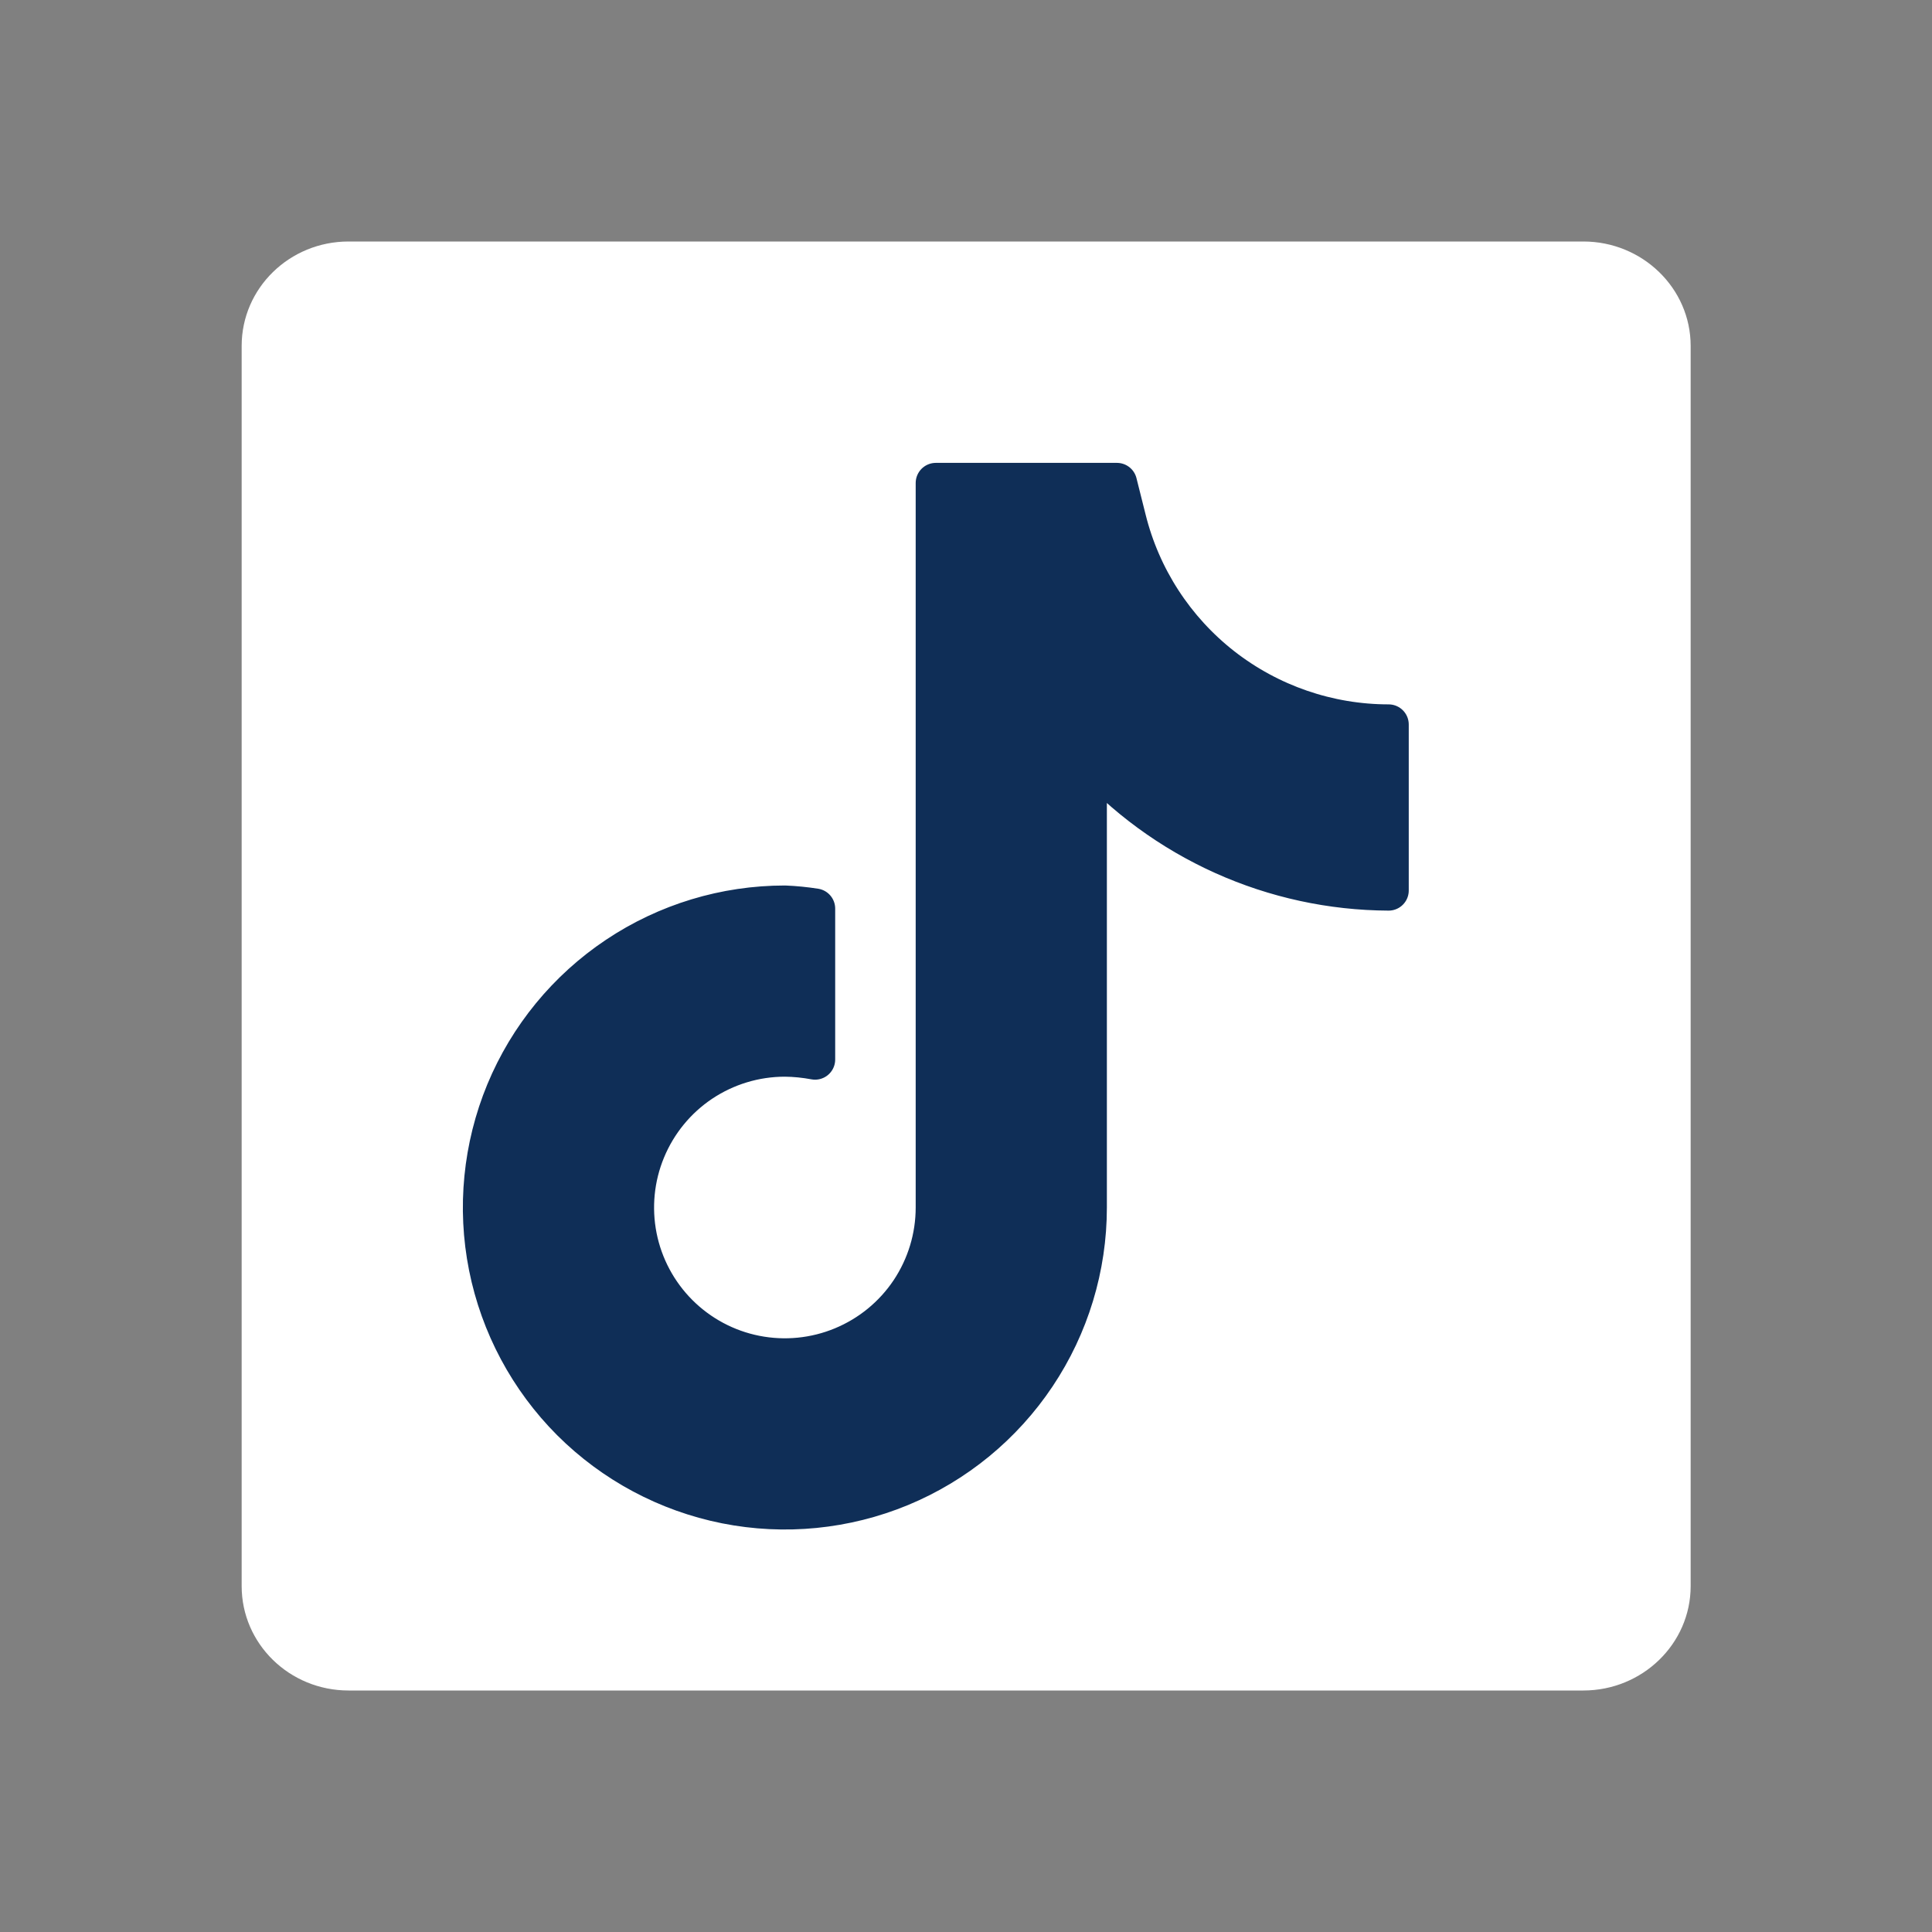
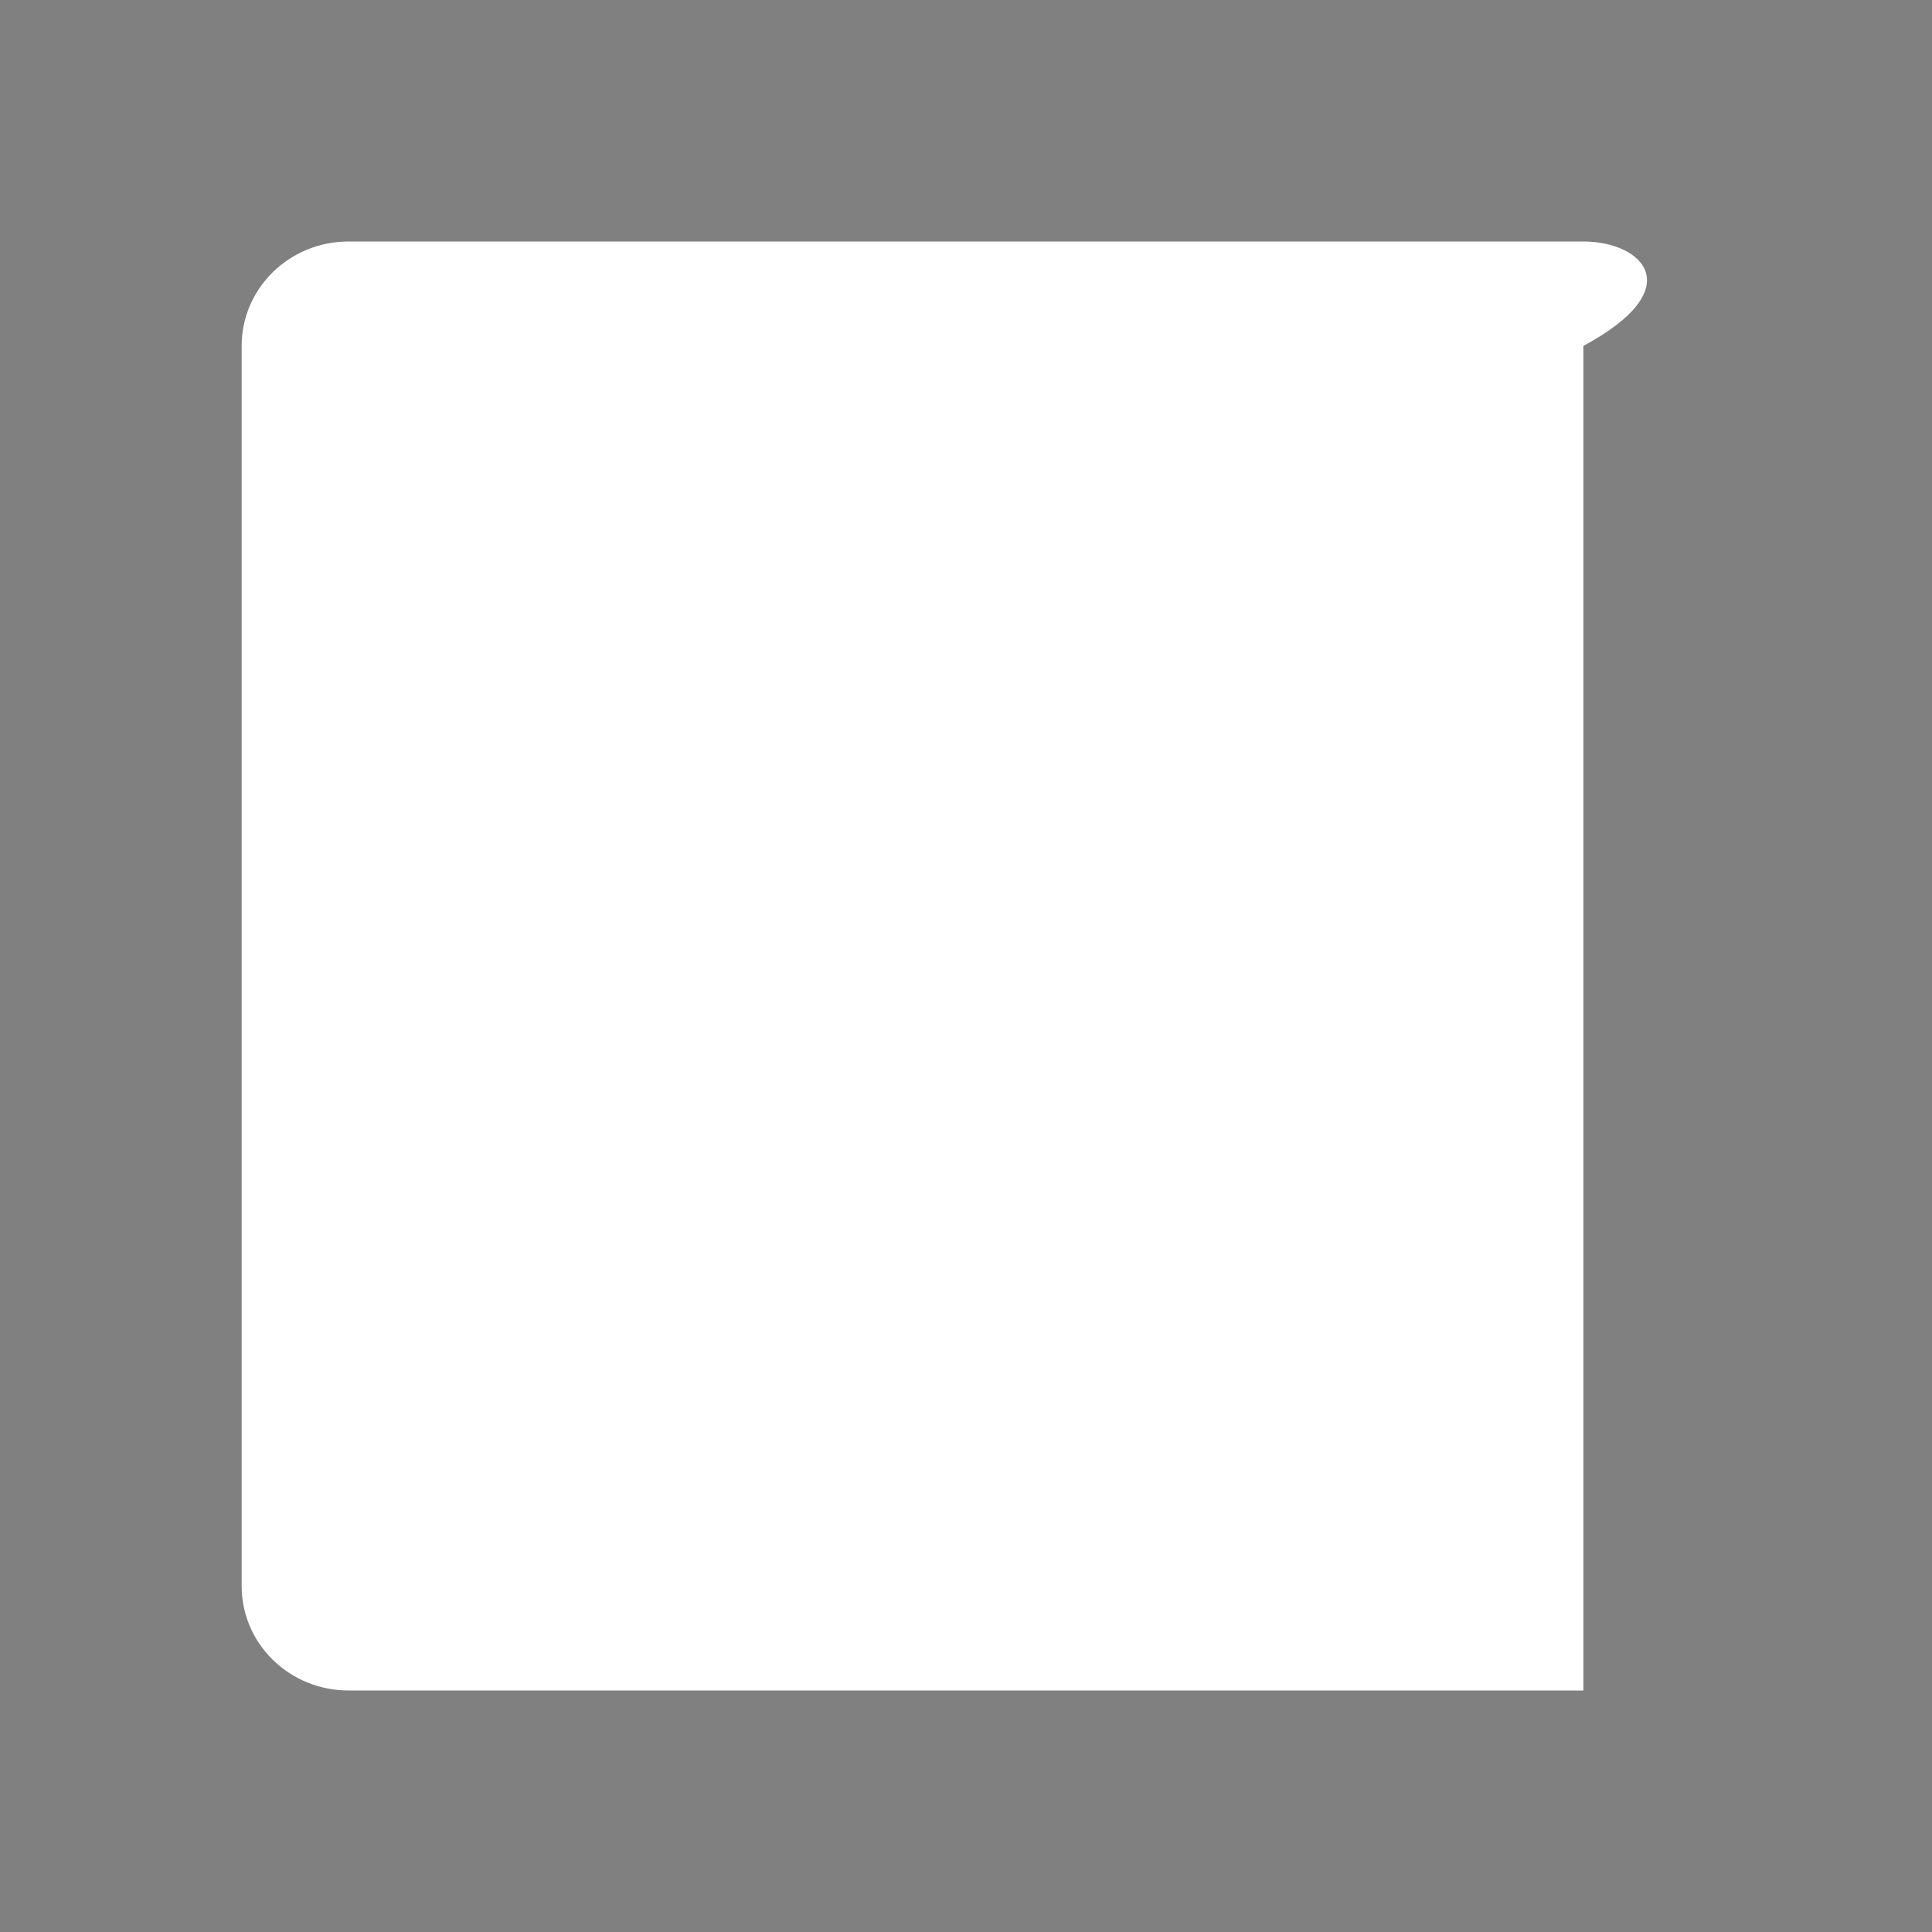
<svg xmlns="http://www.w3.org/2000/svg" width="24" height="24" viewBox="0 0 24 24" fill="none">
  <rect x="0" y="0" width="24" height="24" fill="#808080" stroke="none" />
  <g id="Frame">
-     <path id="Vector" d="M19.671 3H4.33C3.596 3 3.002 3.58 3.002 4.297V19.703C3.002 20.42 3.596 21 4.33 21H19.669C20.402 21 21.002 20.42 21.002 19.703V4.297C21.002 3.58 20.402 3 19.669 3H19.671Z" fill="white" />
-     <path id="Vector_2" d="M17.25 9C16.5 9 15.771 8.749 15.179 8.287C14.588 7.825 14.168 7.178 13.988 6.45L13.875 6H11.625V15C11.625 15.371 11.515 15.733 11.309 16.042C11.103 16.35 10.81 16.59 10.467 16.732C10.125 16.874 9.748 16.911 9.384 16.839C9.02 16.767 8.686 16.588 8.424 16.326C8.162 16.064 7.983 15.729 7.911 15.366C7.839 15.002 7.876 14.625 8.018 14.283C8.16 13.94 8.4 13.647 8.708 13.441C9.017 13.235 9.379 13.125 9.75 13.125C9.876 13.126 10.001 13.139 10.125 13.162V11.287C10.001 11.268 9.876 11.255 9.75 11.25C9.008 11.25 8.283 11.47 7.667 11.882C7.05 12.294 6.569 12.88 6.285 13.565C6.002 14.25 5.927 15.004 6.072 15.732C6.217 16.459 6.574 17.127 7.098 17.652C7.623 18.176 8.291 18.533 9.018 18.678C9.746 18.823 10.5 18.748 11.185 18.465C11.87 18.181 12.456 17.7 12.868 17.083C13.28 16.467 13.5 15.742 13.5 15V9.375C13.973 9.903 14.55 10.325 15.196 10.616C15.842 10.907 16.542 11.059 17.25 11.062V9Z" fill="#0F2E57" stroke="#0F2E57" stroke-width="0.5" stroke-linecap="round" stroke-linejoin="round" />
+     <path id="Vector" d="M19.671 3H4.33C3.596 3 3.002 3.58 3.002 4.297V19.703C3.002 20.42 3.596 21 4.33 21H19.669V4.297C21.002 3.58 20.402 3 19.669 3H19.671Z" fill="white" />
  </g>
</svg>